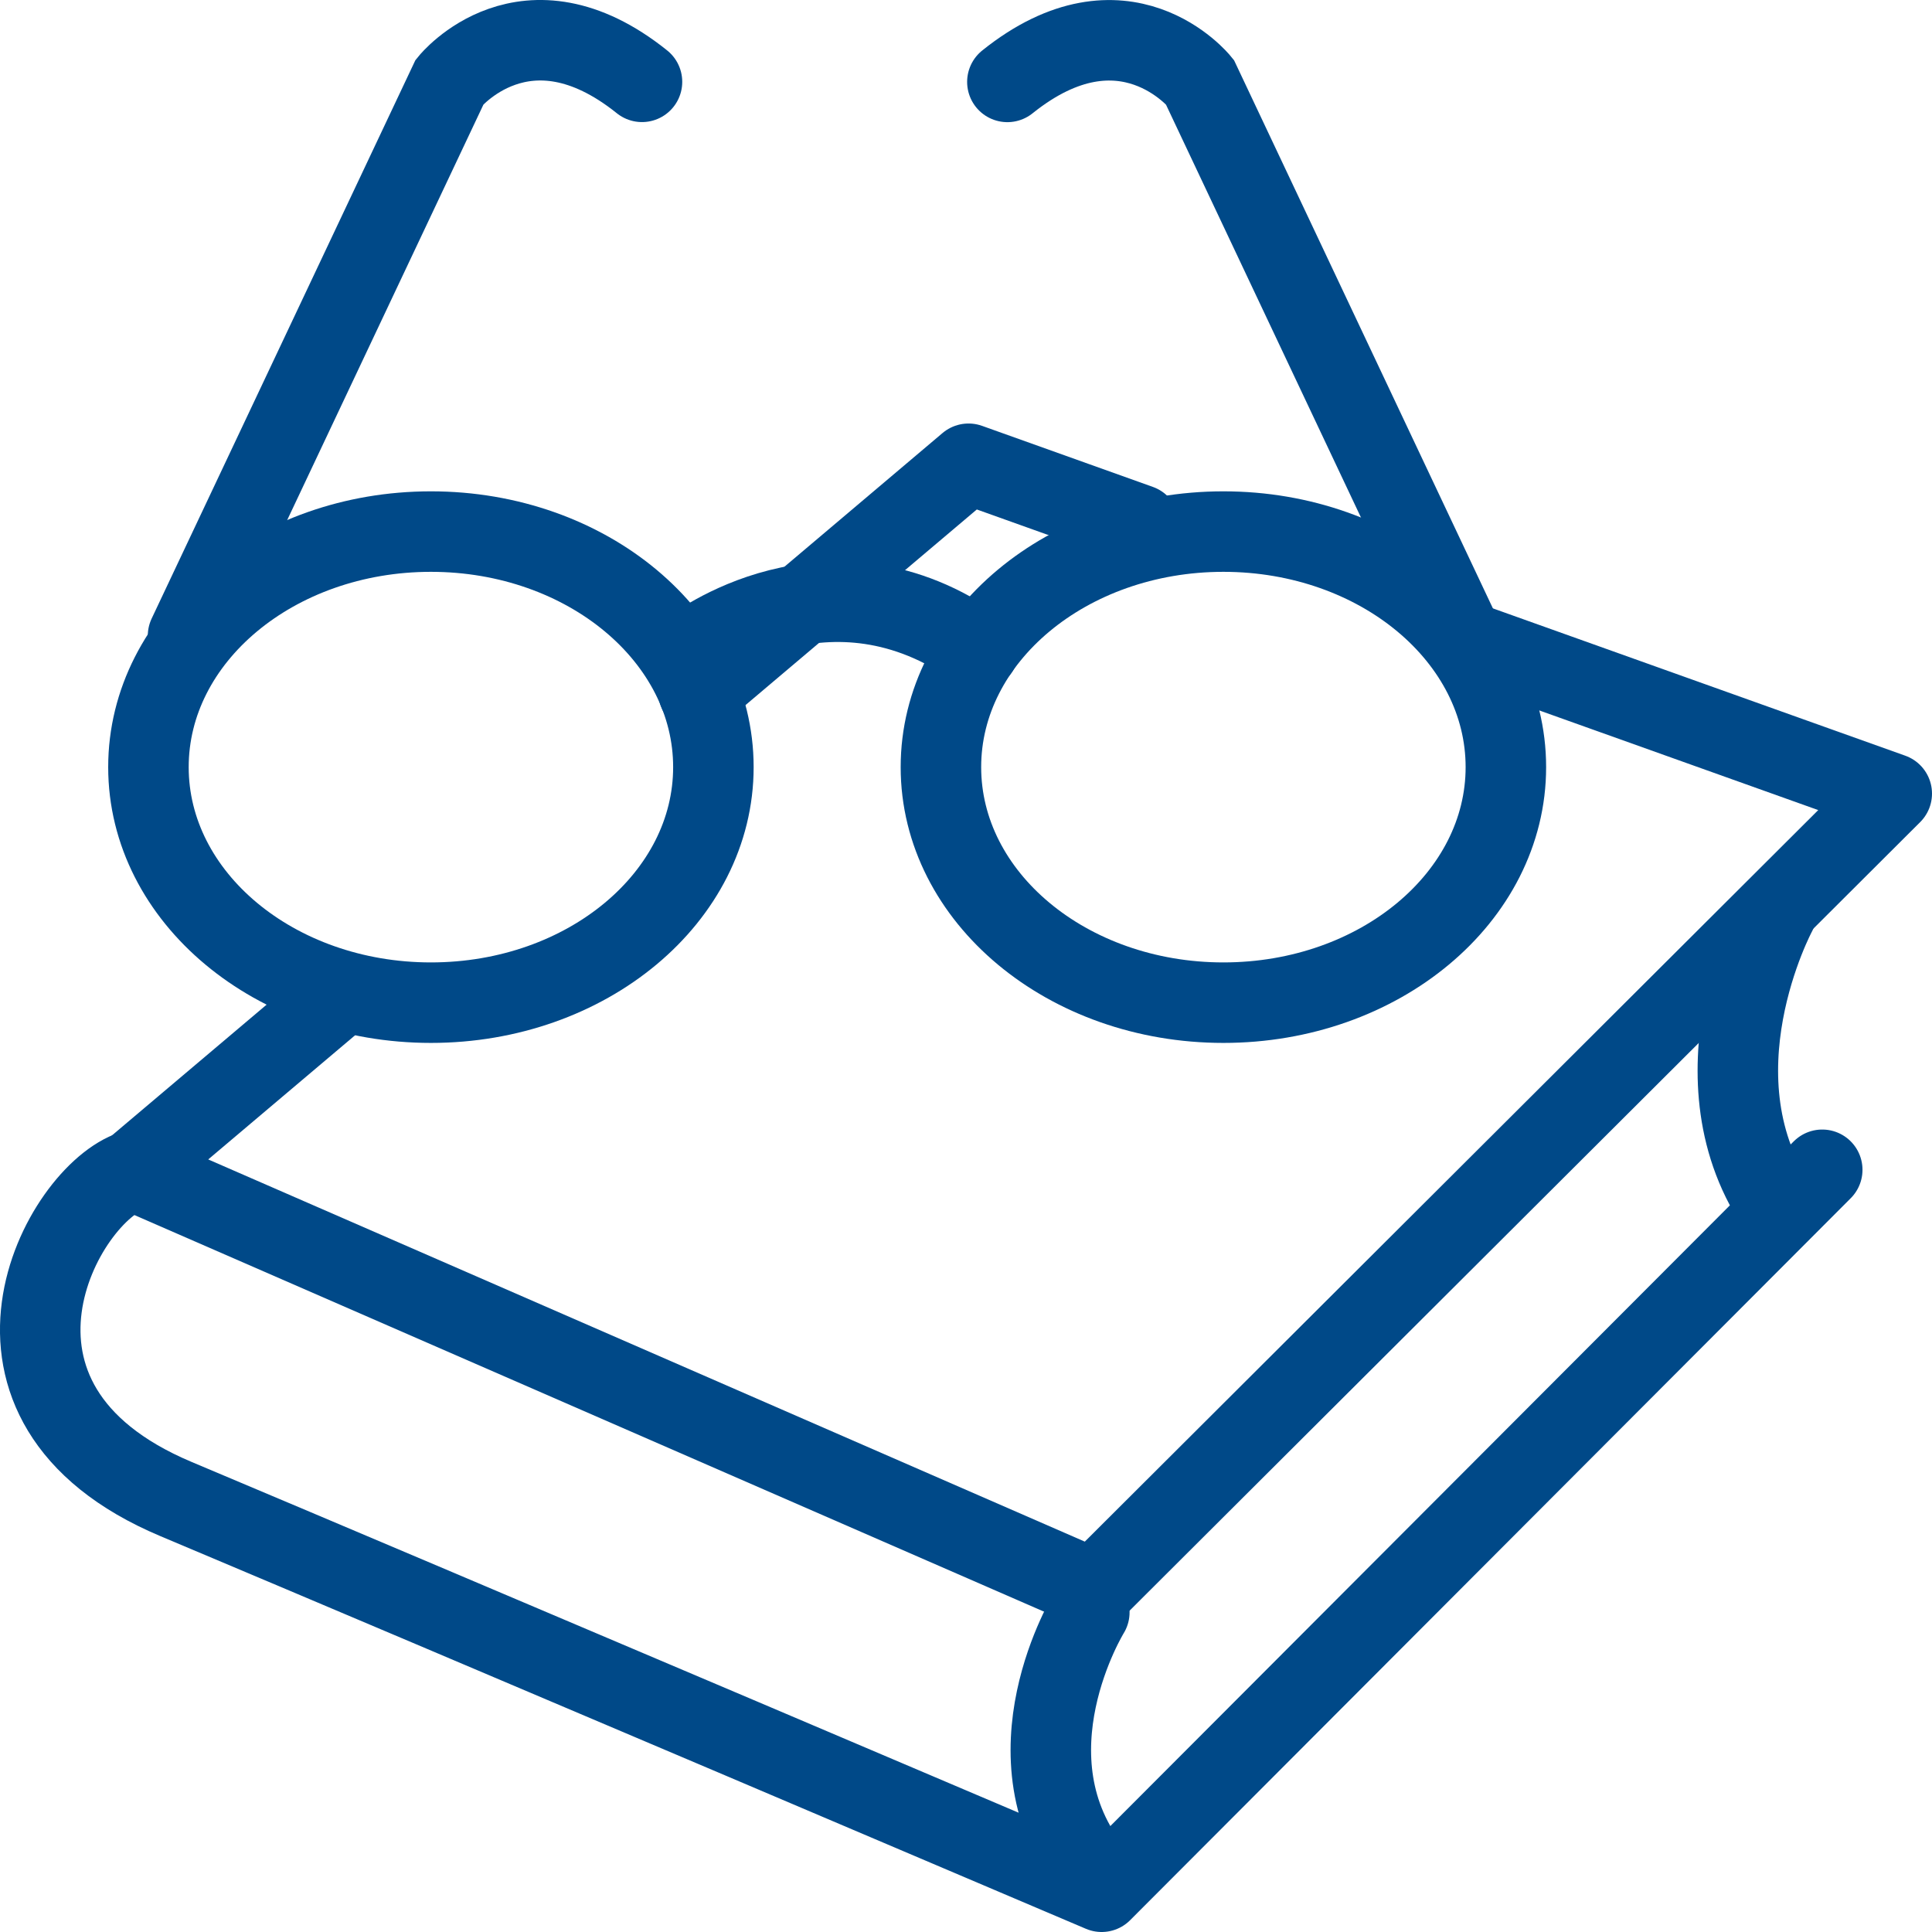
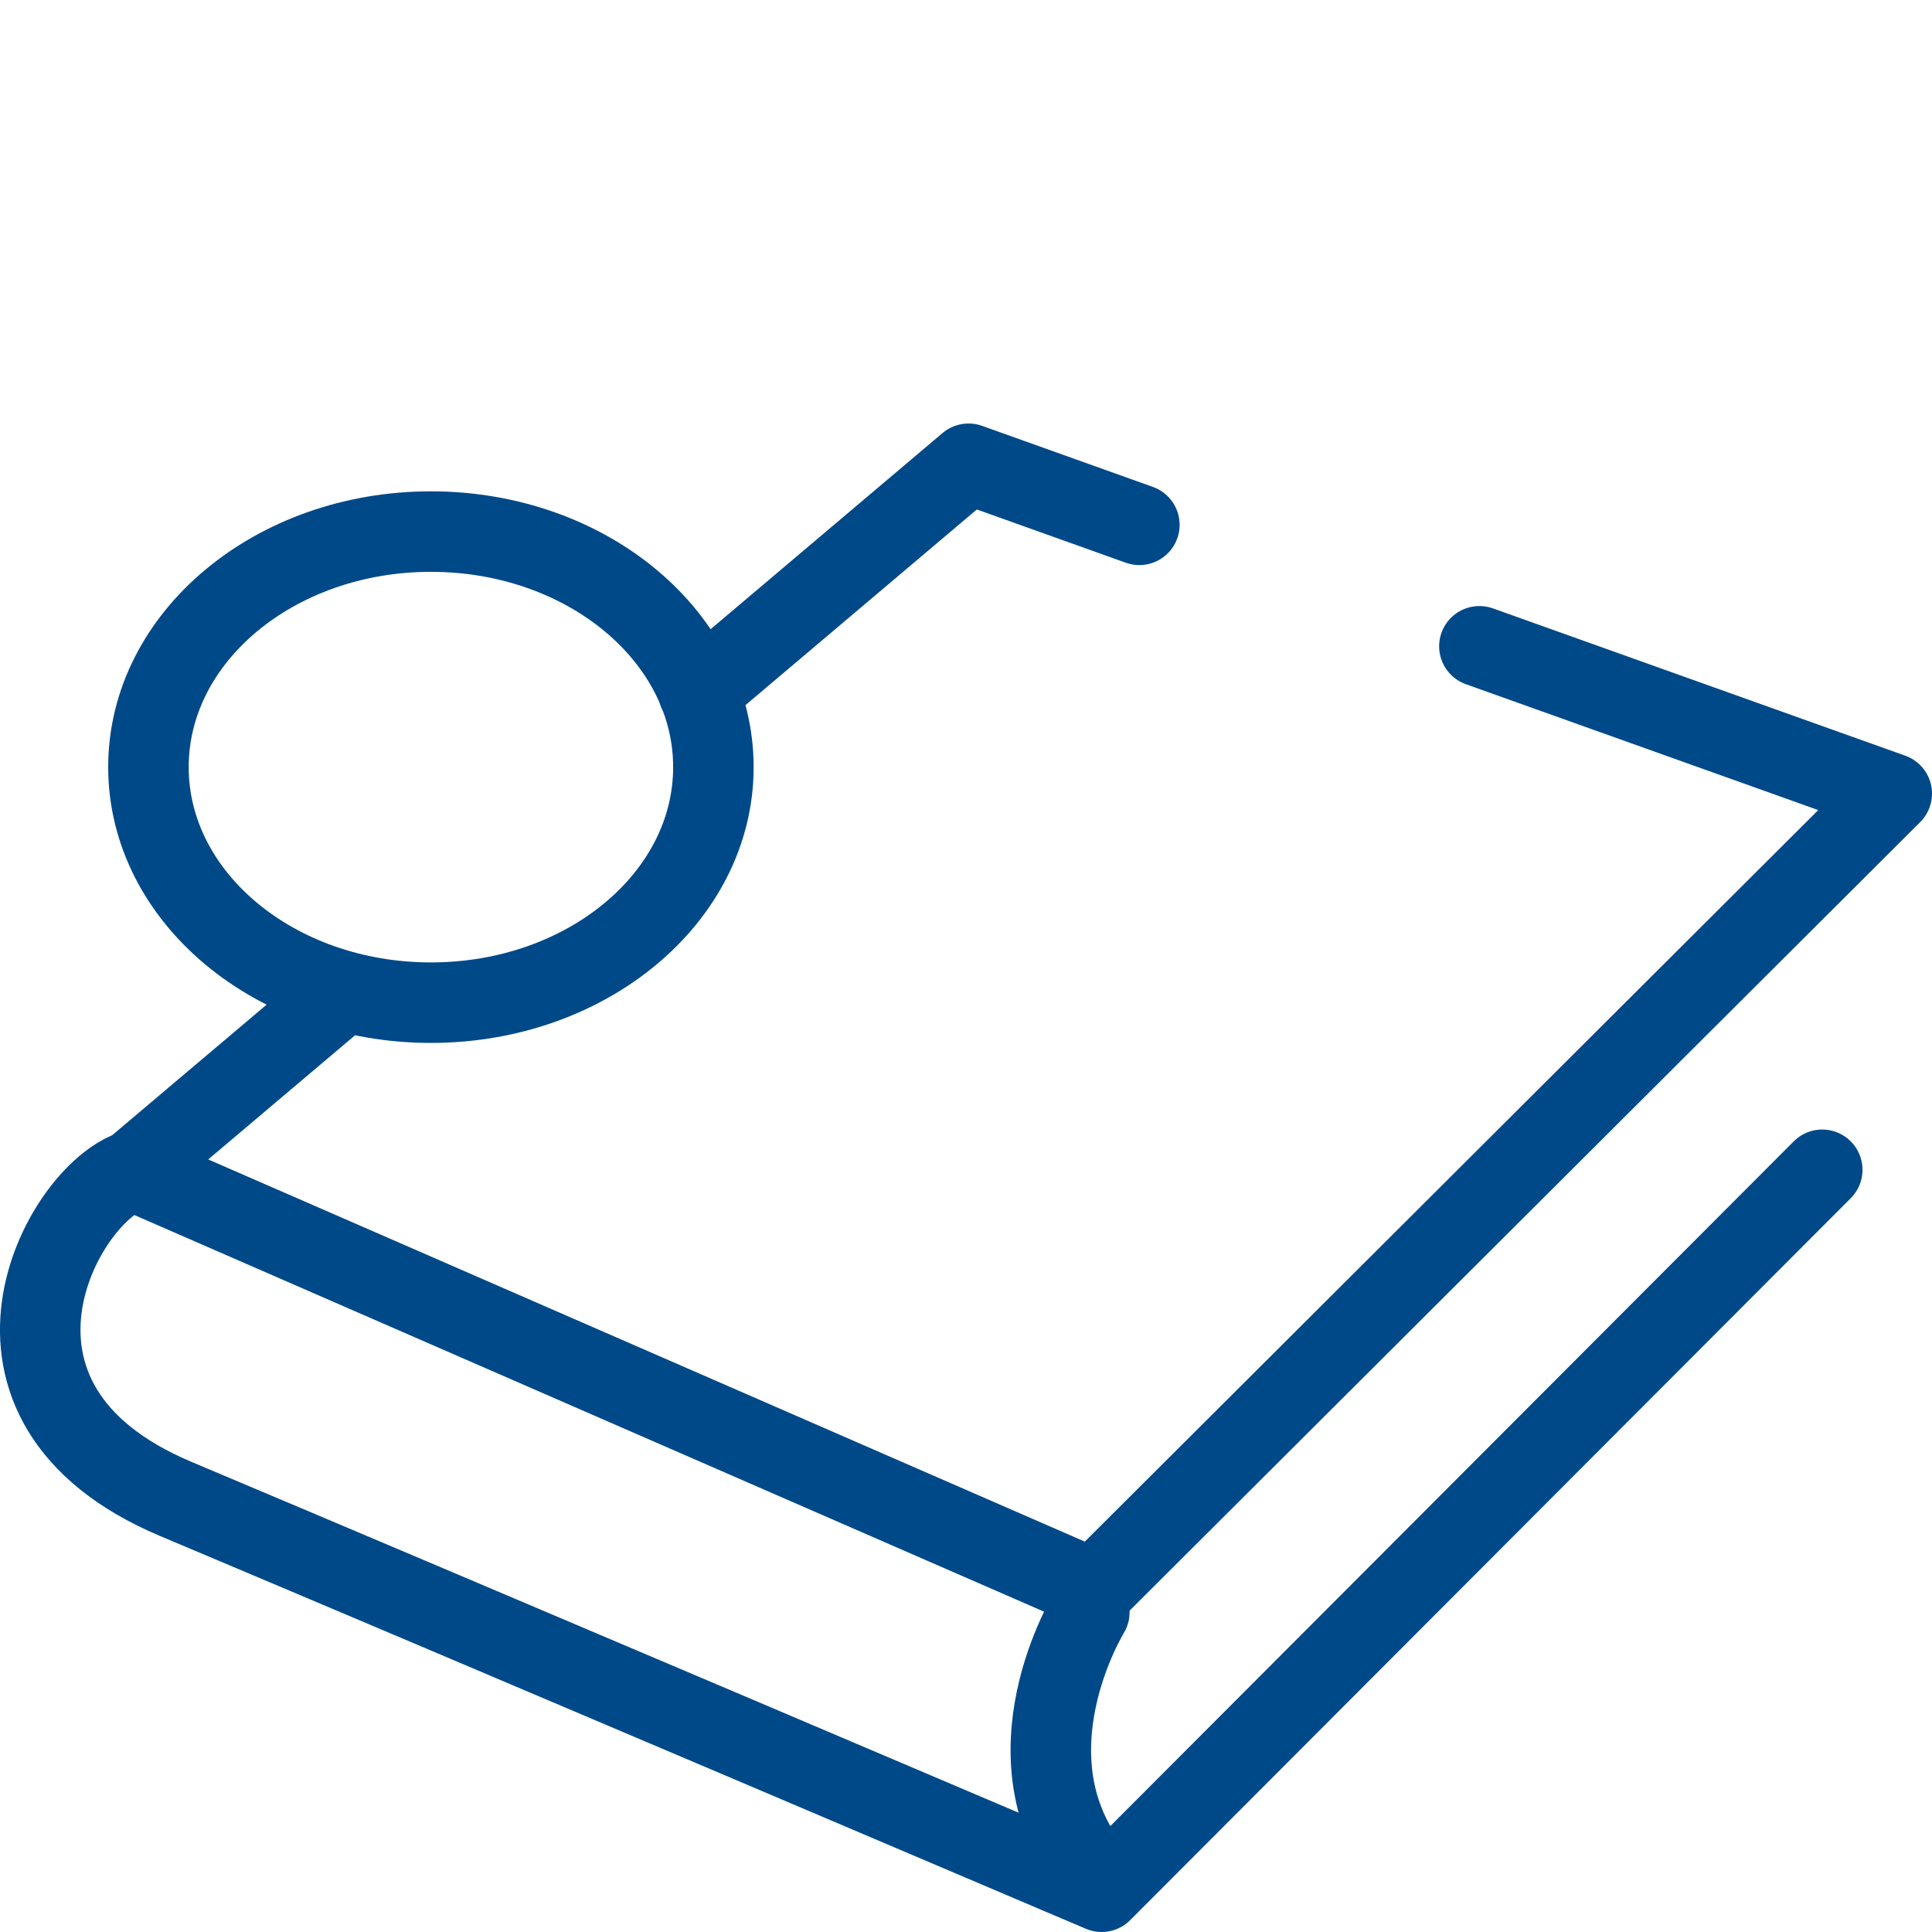
<svg xmlns="http://www.w3.org/2000/svg" width="48" height="48" fill="rgba(0,73,136,1)" viewBox="0 0 48 48">
  <g fill="none" stroke="rgba(0,73,136,1)" stroke-width="2" stroke-linecap="round" stroke-miterlimit="10">
    <g stroke-linejoin="round">
      <path d="M17.355 17.195l6.708-5.673 4.244 1.517M36.755 16.057L47 19.717 27.176 39.49 3.3 29.08l4.962-4.195" />
-       <path d="M3.3 29.08c-1.77.567-4.62 5.767 1.07 8.162 6.805 2.864 23 9.758 23 9.758l17.903-17.937M44.132 22.68s-2.223 4.125.112 7.415M27.064 40.057s-2.224 3.6.11 6.473" />
+       <path d="M3.3 29.08c-1.77.567-4.62 5.767 1.07 8.162 6.805 2.864 23 9.758 23 9.758l17.903-17.937M44.132 22.68M27.064 40.057s-2.224 3.6.11 6.473" />
    </g>
    <ellipse cx="10.706" cy="19.059" rx="7.018" ry="5.852" />
-     <ellipse cx="30.395" cy="19.059" rx="7.018" ry="5.852" />
-     <path d="M17.186 16.138s3.41-2.673 7.13 0M4.672 15.795l6.5-13.762s1.88-2.325 4.778 0M36.306 15.795l-6.498-13.76s-1.88-2.326-4.78 0" />
  </g>
</svg>